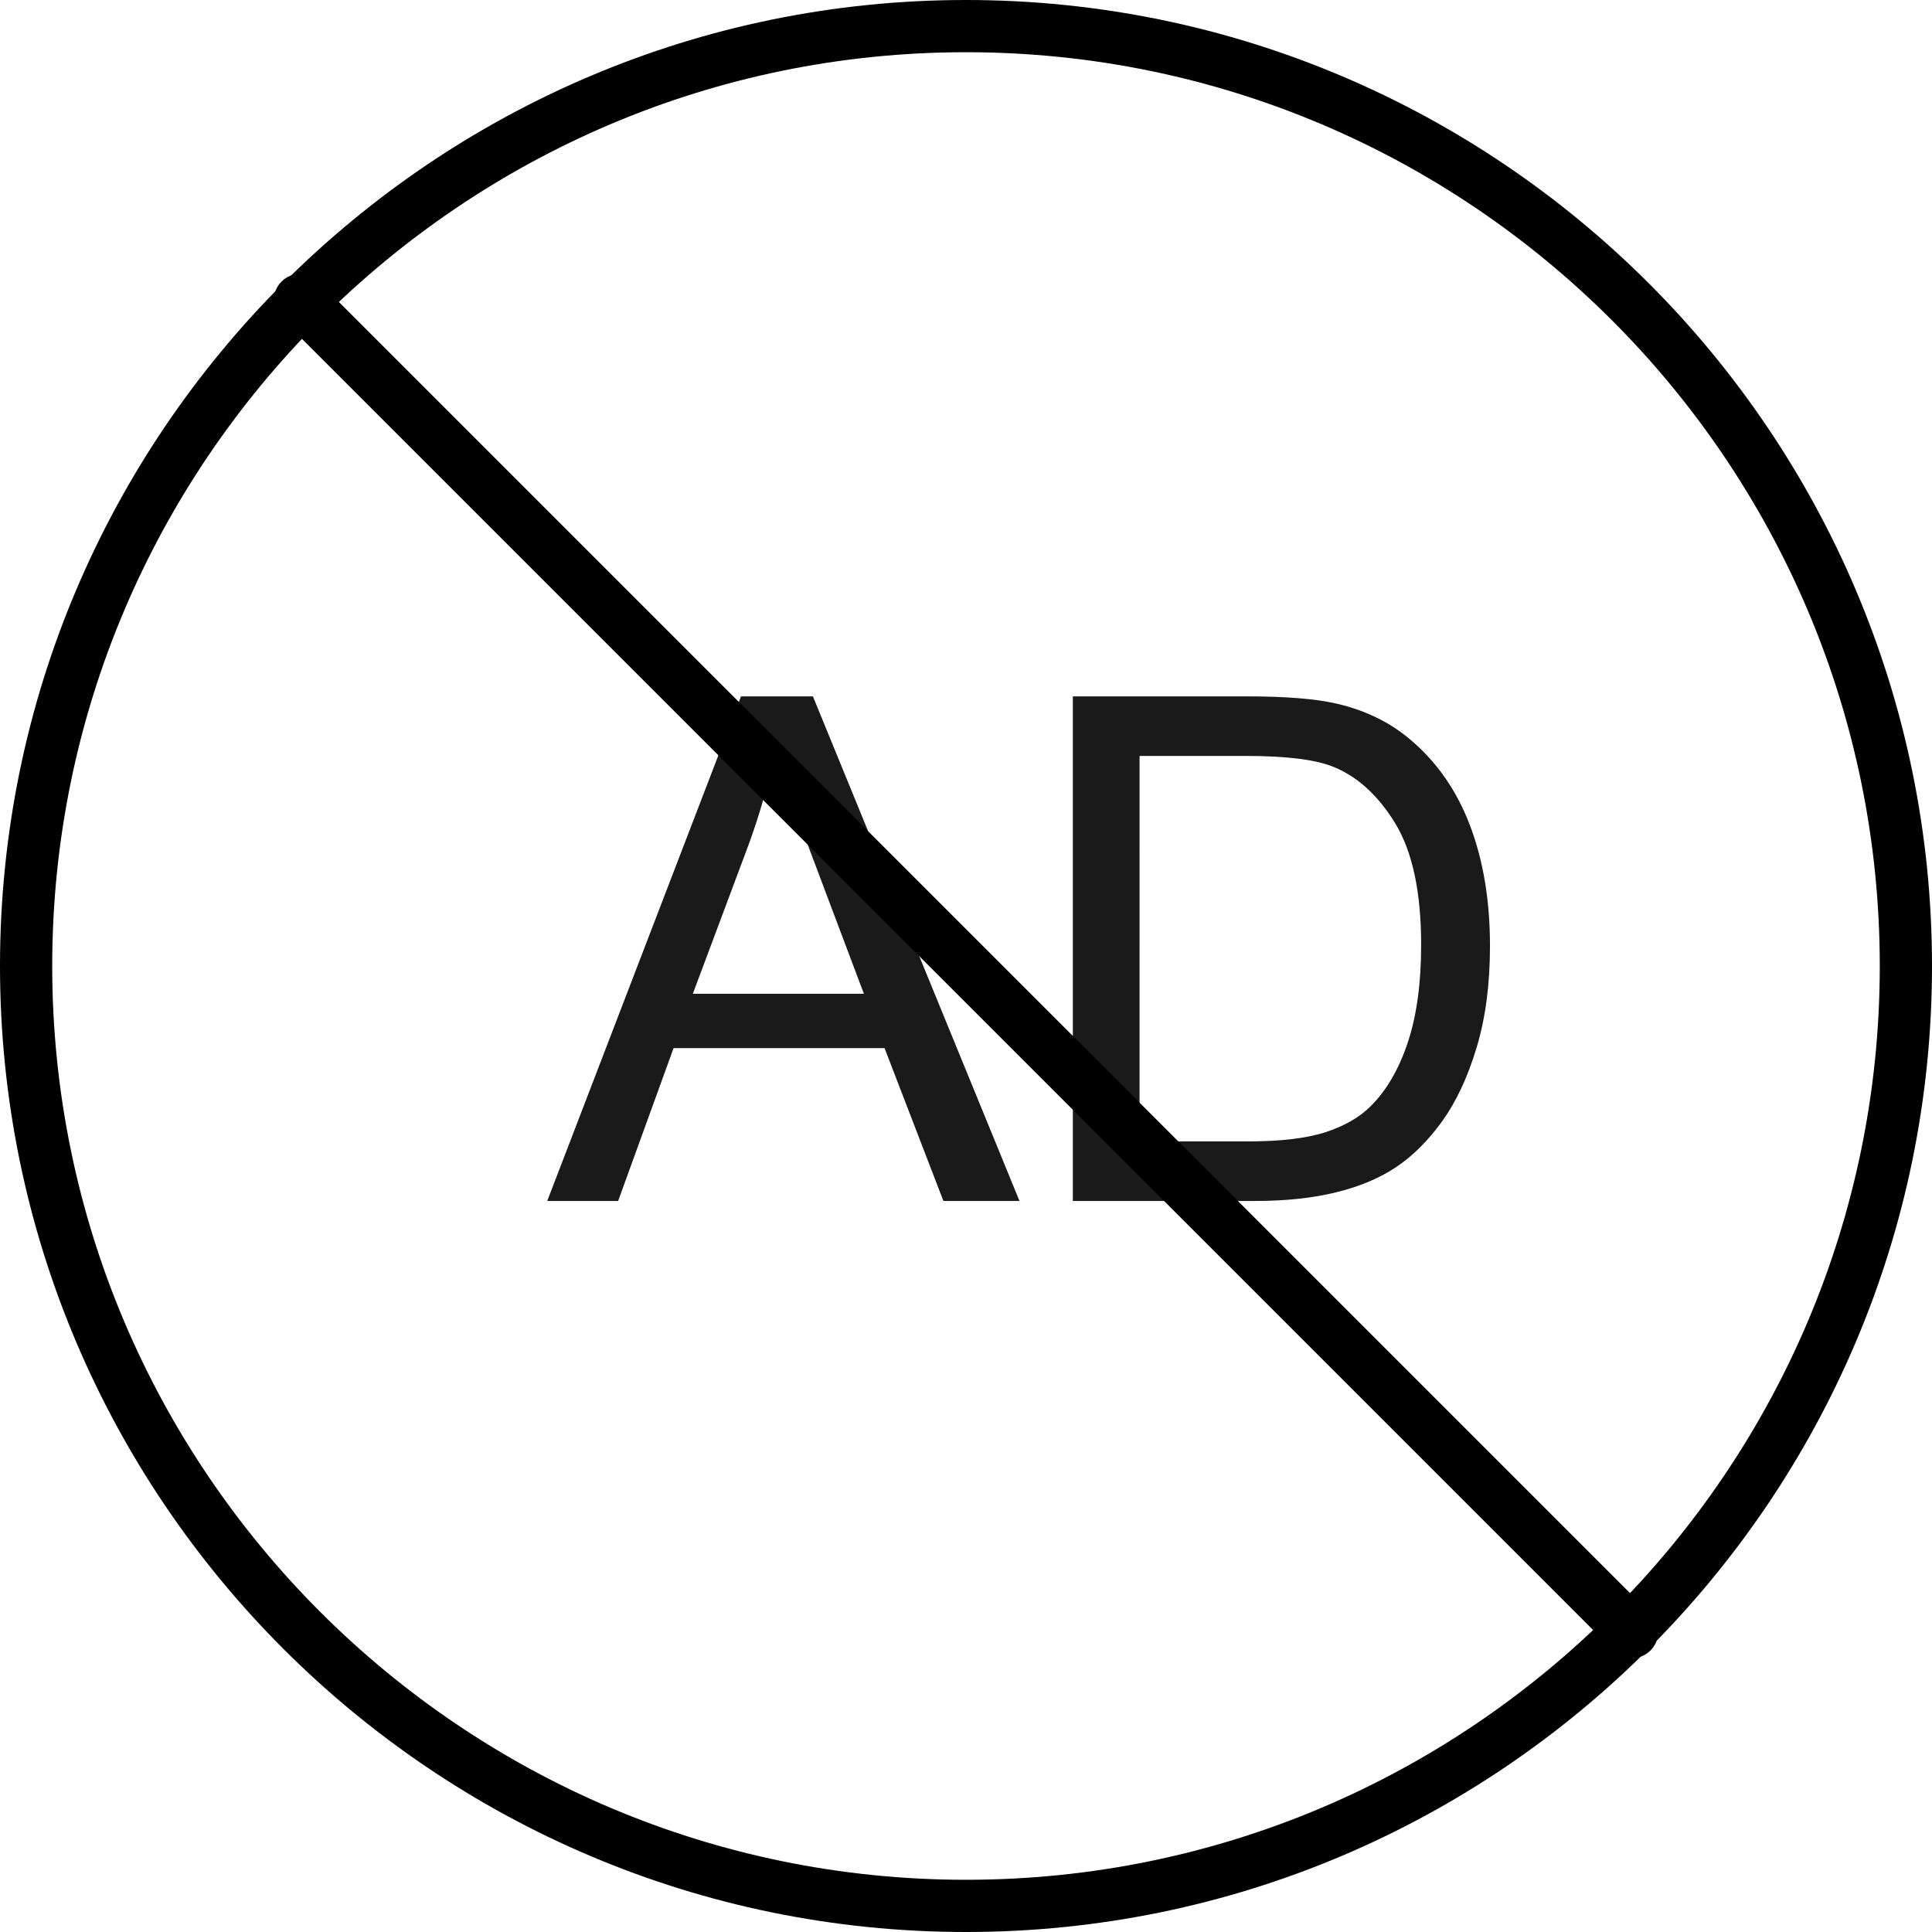
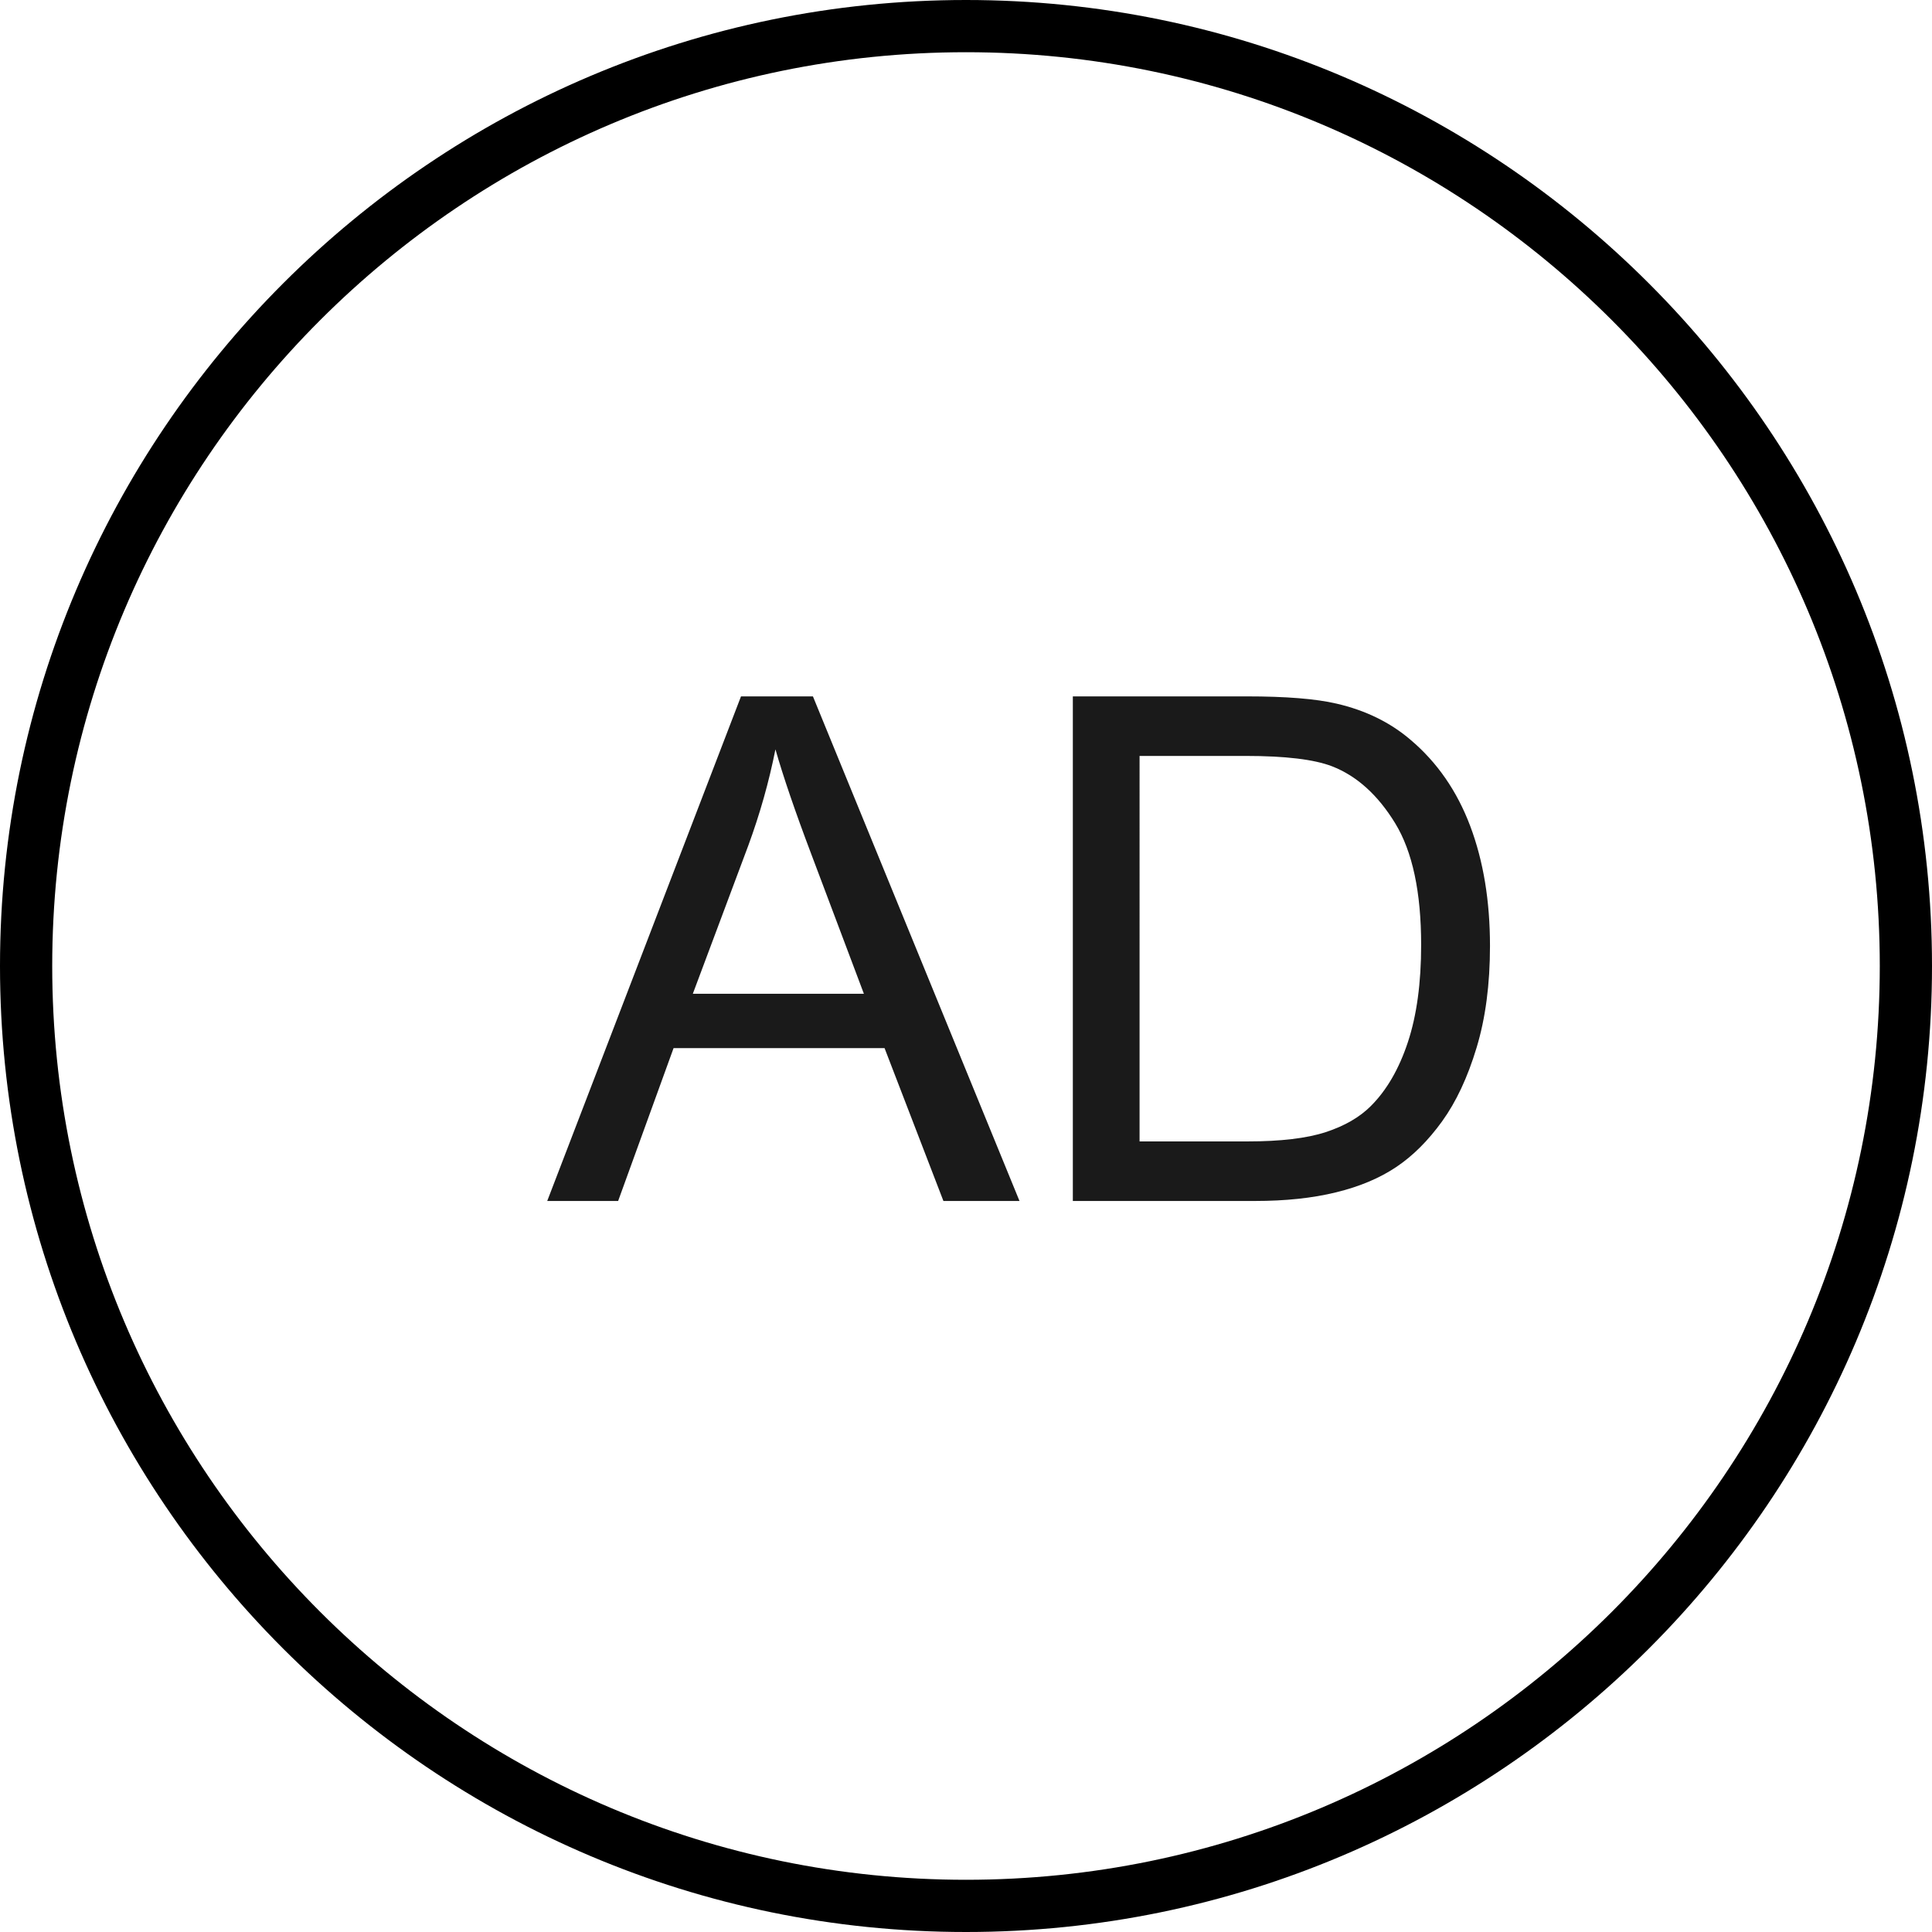
<svg xmlns="http://www.w3.org/2000/svg" version="1.1" id="Layer_1" x="0px" y="0px" width="74px" height="74px" viewBox="0 0 74 74" enable-background="new 0 0 74 74" xml:space="preserve">
  <title>982C31A7-85C9-4B4E-AC27-D919FFB22EC7</title>
  <g id="VIEWS">
    <g id="open-magazine-d" transform="translate(-536, -2751)">
      <g id="features" transform="translate(131, 2752)">
        <g id="Group-3" transform="translate(406, 0)">
          <g id="Group">
            <g enable-background="new    ">
              <path fill="#1A1A1A" d="M19.96,45l7.422-19.327h2.755L38.049,45h-2.914l-2.254-5.854h-8.082L22.676,45H19.96z M25.537,37.063        h6.552l-2.017-5.353c-0.615-1.626-1.072-2.962-1.371-4.008c-0.246,1.239-0.593,2.47-1.042,3.691L25.537,37.063z" />
              <path fill="#1A1A1A" d="M40.092,45V25.673h6.657c1.504,0,2.65,0.092,3.441,0.277c1.107,0.255,2.052,0.716,2.834,1.384        c1.02,0.861,1.782,1.962,2.288,3.303c0.505,1.34,0.758,2.872,0.758,4.594c0,1.469-0.171,2.77-0.515,3.902        c-0.342,1.135-0.782,2.072-1.318,2.815c-0.536,0.742-1.122,1.327-1.76,1.753c-0.637,0.427-1.406,0.75-2.307,0.969        C49.27,44.891,48.234,45,47.065,45H40.092z M42.649,42.719h4.127c1.273,0,2.273-0.118,2.999-0.355        c0.725-0.237,1.303-0.571,1.733-1.002c0.606-0.606,1.079-1.422,1.417-2.445c0.339-1.024,0.508-2.266,0.508-3.725        c0-2.021-0.332-3.575-0.995-4.66c-0.664-1.086-1.471-1.813-2.42-2.182c-0.686-0.264-1.788-0.396-3.309-0.396h-4.061V42.719z" />
            </g>
            <path d="M36,73C15.598,73-1,56.402-1,36C-1,15.598,15.598-1,36-1c20.402,0,37,16.598,37,37C73,56.402,56.402,73,36,73z M36,1       C16.701,1,1,16.701,1,36s15.701,35,35,35s35-15.701,35-35S55.299,1,36,1z" />
-             <path d="M61.51,62.51c-0.256,0-0.512-0.098-0.707-0.293L9.784,11.198c-0.391-0.391-0.391-1.023,0-1.414s1.023-0.391,1.414,0       l51.019,51.019c0.391,0.391,0.391,1.023,0,1.414C62.021,62.412,61.766,62.51,61.51,62.51z" />
          </g>
        </g>
      </g>
    </g>
  </g>
</svg>